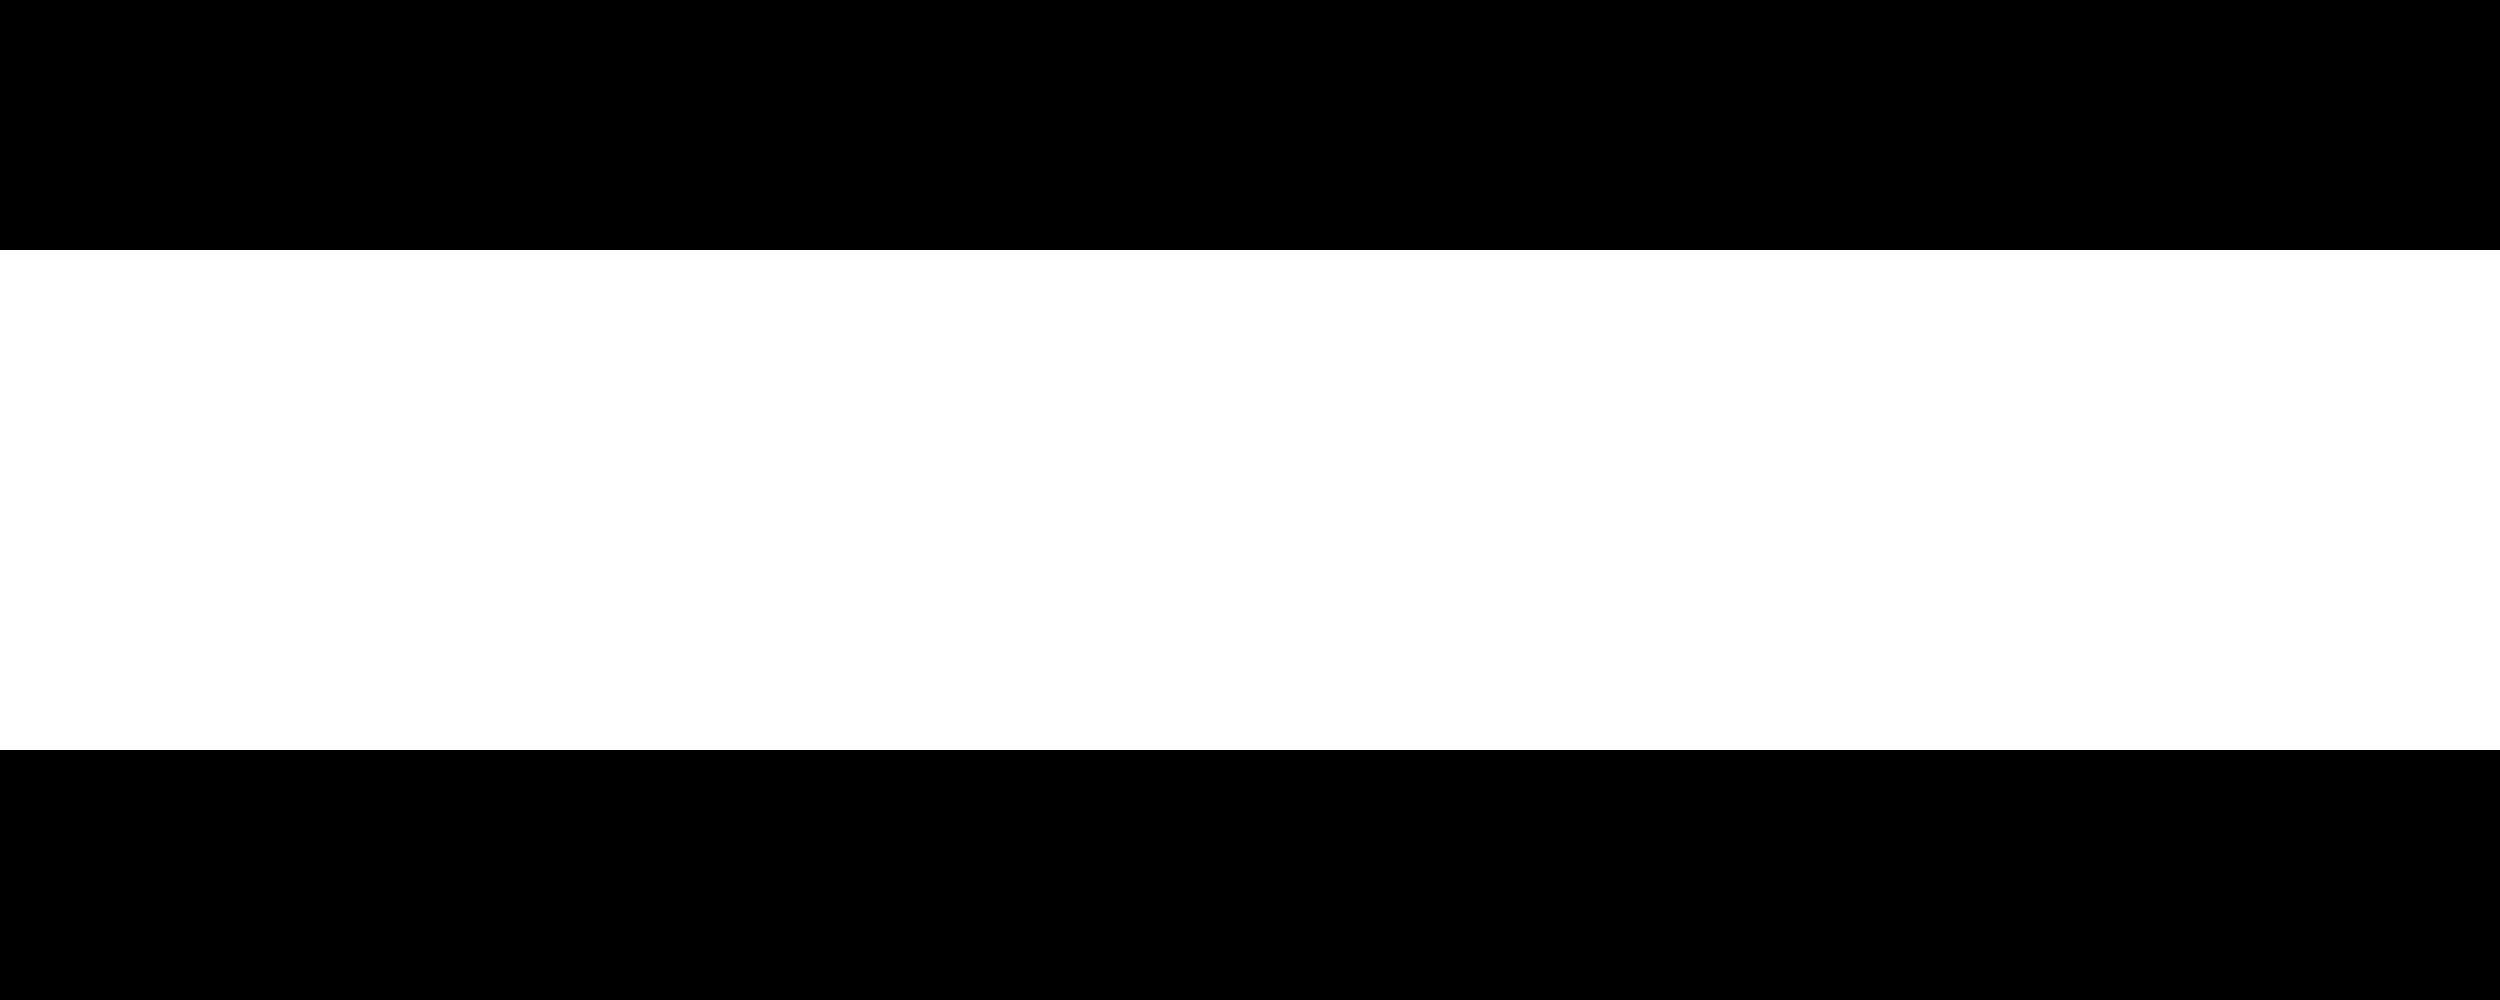
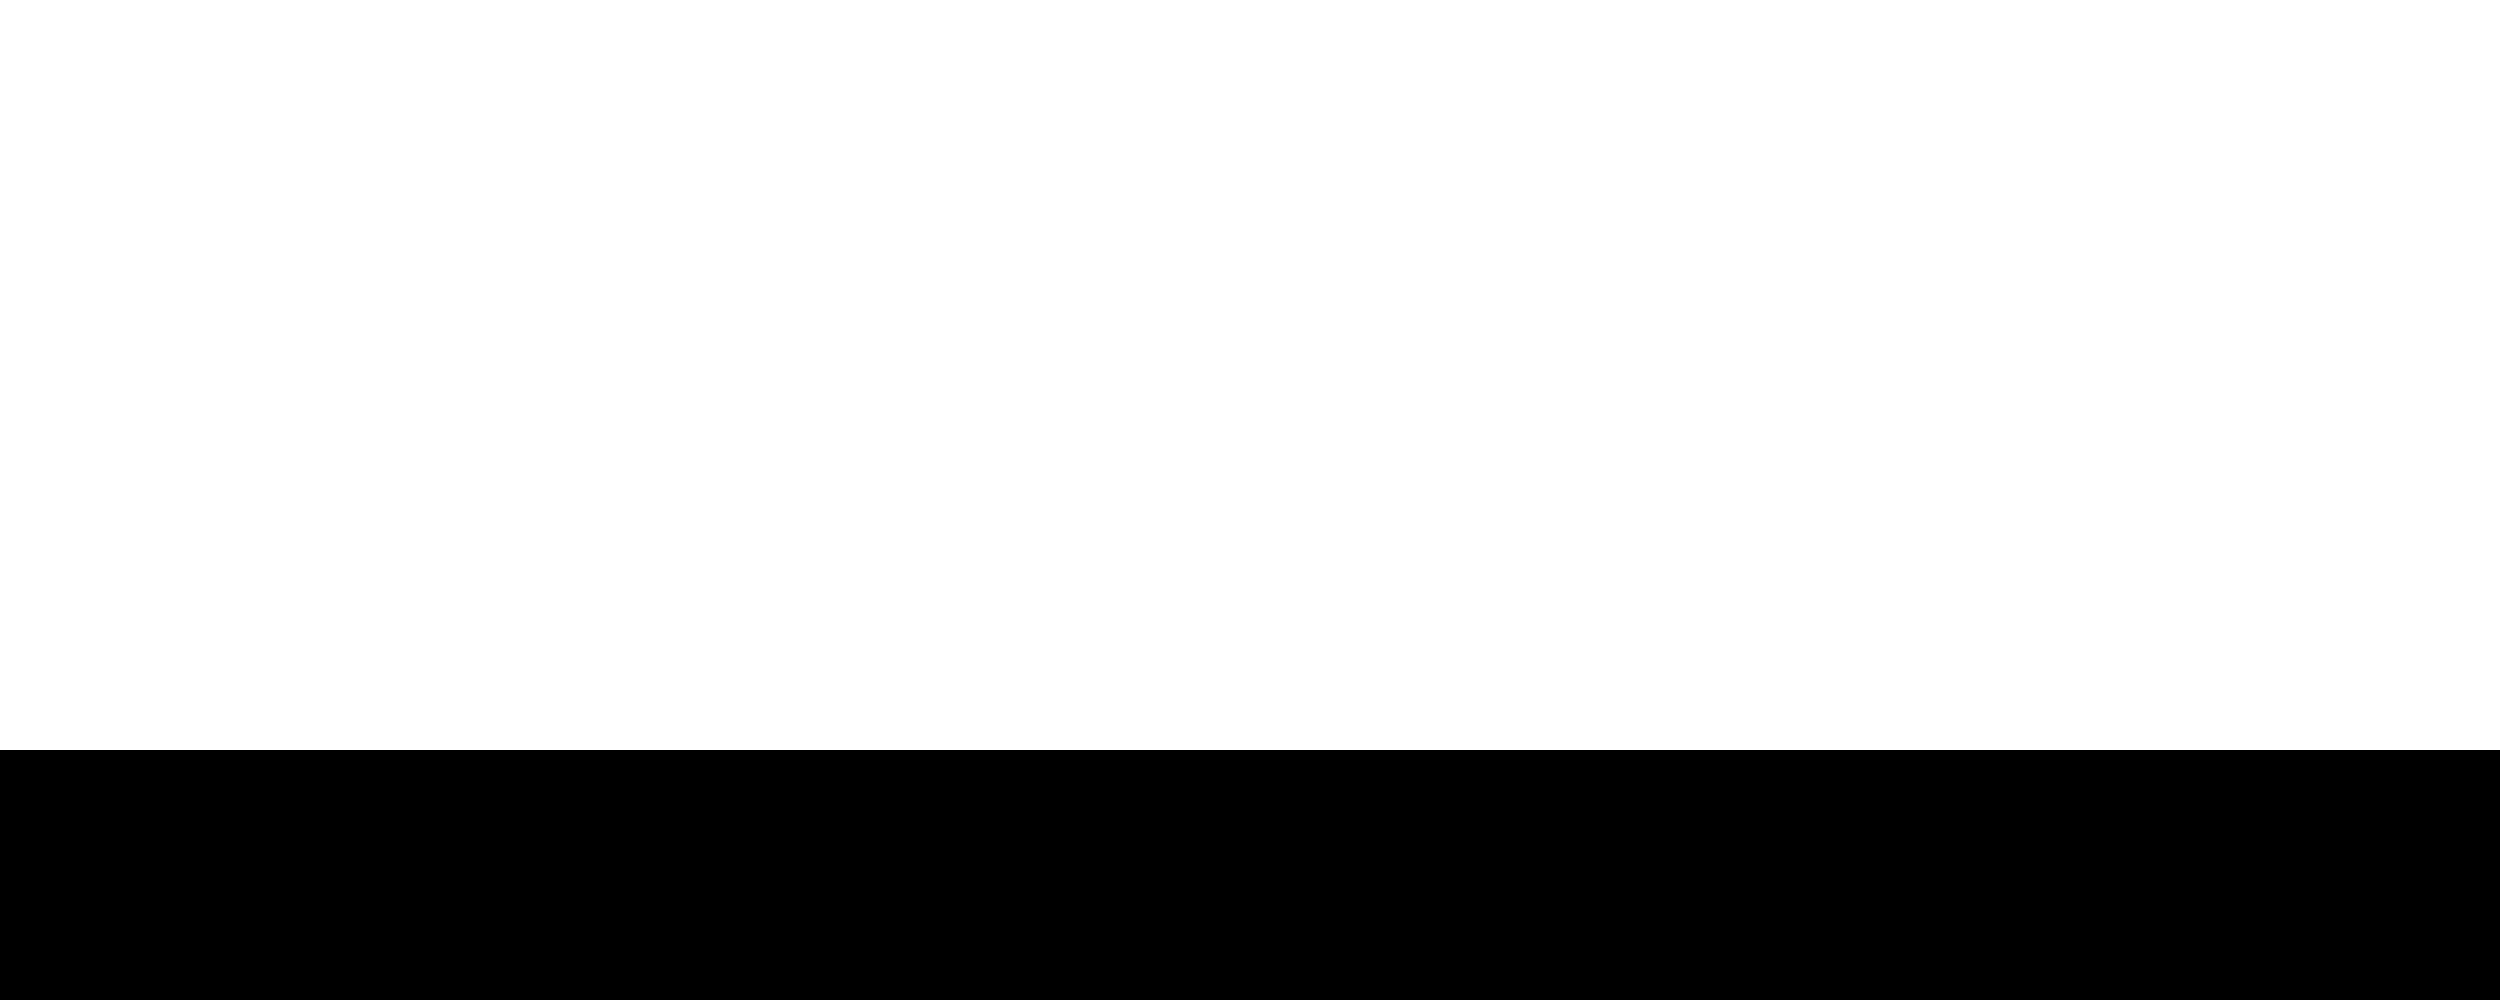
<svg xmlns="http://www.w3.org/2000/svg" width="20" height="8" viewBox="0 0 20 8" fill="none">
-   <path d="M0 1H20" stroke="black" stroke-width="2" />
  <path d="M0 7H20" stroke="black" stroke-width="2" />
</svg>